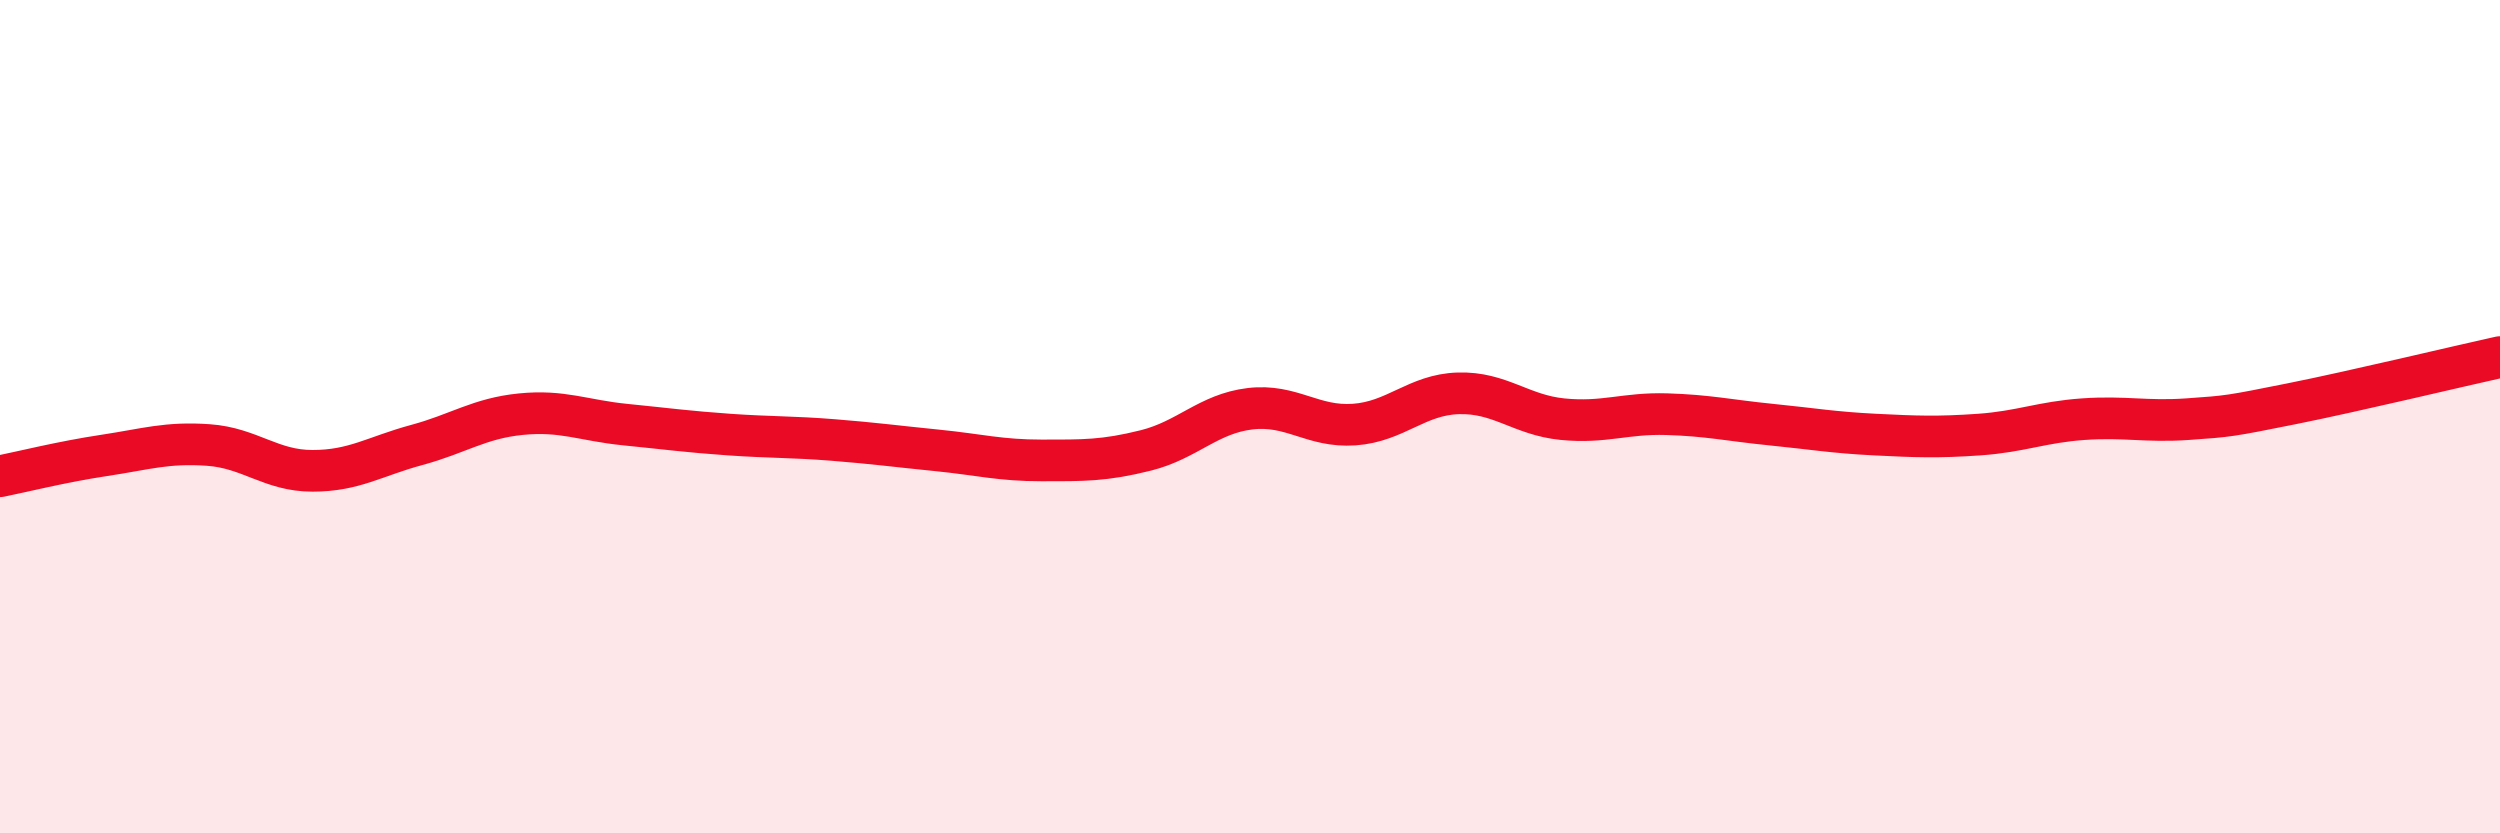
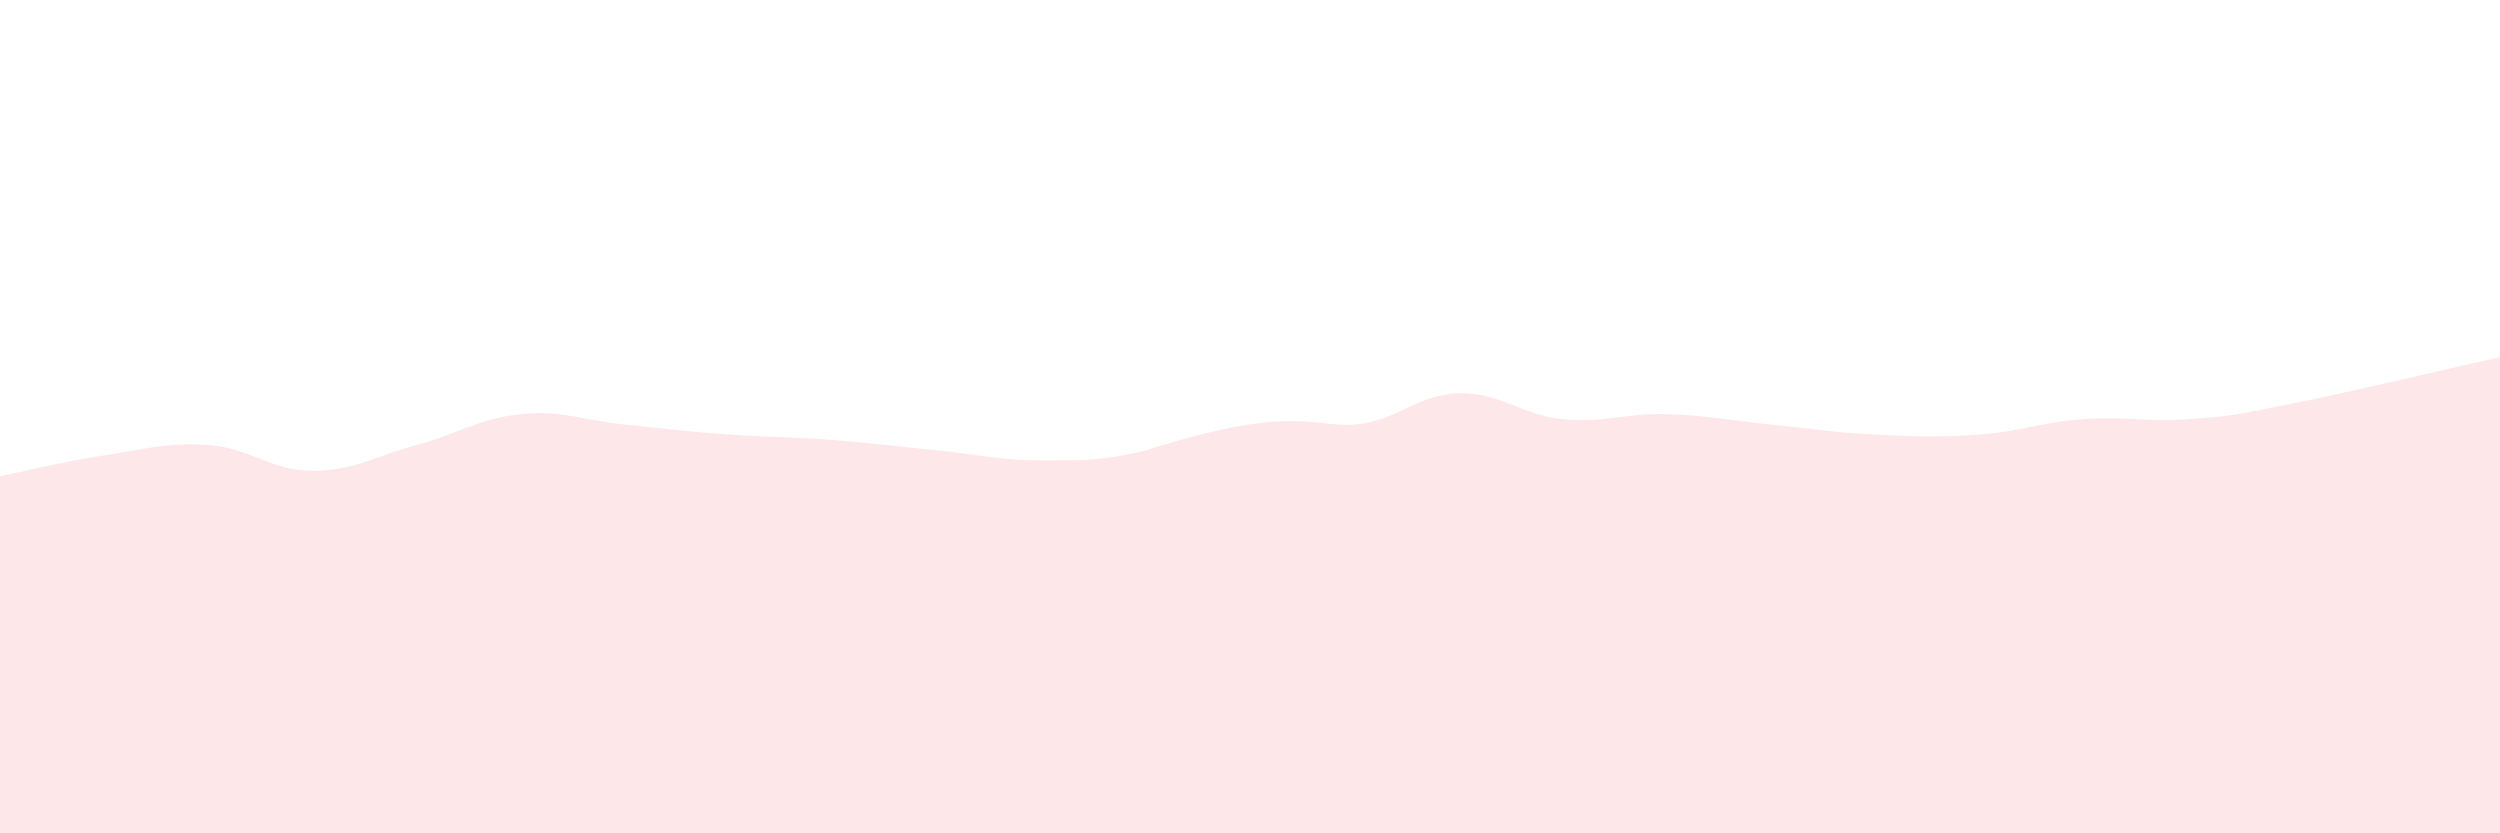
<svg xmlns="http://www.w3.org/2000/svg" width="60" height="20" viewBox="0 0 60 20">
-   <path d="M 0,11.43 C 0.5,11.33 1.5,11.08 2.5,10.93 C 3.5,10.78 4,10.61 5,10.68 C 6,10.75 6.5,11.3 7.5,11.3 C 8.5,11.3 9,10.95 10,10.68 C 11,10.41 11.5,10.04 12.5,9.94 C 13.5,9.84 14,10.09 15,10.19 C 16,10.29 16.5,10.36 17.5,10.43 C 18.5,10.5 19,10.48 20,10.56 C 21,10.64 21.5,10.71 22.5,10.81 C 23.5,10.91 24,11.05 25,11.05 C 26,11.05 26.5,11.06 27.5,10.81 C 28.5,10.56 29,9.93 30,9.81 C 31,9.69 31.5,10.26 32.5,10.19 C 33.5,10.12 34,9.47 35,9.44 C 36,9.41 36.5,9.96 37.5,10.06 C 38.5,10.16 39,9.91 40,9.94 C 41,9.97 41.5,10.09 42.5,10.19 C 43.5,10.29 44,10.38 45,10.43 C 46,10.48 46.5,10.5 47.5,10.43 C 48.5,10.36 49,10.13 50,10.06 C 51,9.99 51.5,10.13 52.5,10.06 C 53.5,9.99 53.5,9.99 55,9.69 C 56.5,9.39 59,8.79 60,8.57L60 20L0 20Z" fill="#EB0A25" opacity="0.1" stroke-linecap="round" stroke-linejoin="round" />
-   <path d="M 0,11.43 C 0.5,11.33 1.5,11.08 2.5,10.93 C 3.5,10.78 4,10.61 5,10.68 C 6,10.75 6.5,11.3 7.5,11.3 C 8.5,11.3 9,10.95 10,10.68 C 11,10.41 11.5,10.04 12.5,9.94 C 13.5,9.84 14,10.09 15,10.19 C 16,10.29 16.5,10.36 17.5,10.43 C 18.5,10.5 19,10.48 20,10.56 C 21,10.64 21.5,10.71 22.5,10.81 C 23.5,10.91 24,11.05 25,11.05 C 26,11.05 26.5,11.06 27.5,10.81 C 28.5,10.56 29,9.93 30,9.81 C 31,9.69 31.5,10.26 32.5,10.19 C 33.5,10.12 34,9.47 35,9.44 C 36,9.41 36.5,9.96 37.5,10.06 C 38.5,10.16 39,9.91 40,9.94 C 41,9.97 41.5,10.09 42.5,10.19 C 43.5,10.29 44,10.38 45,10.43 C 46,10.48 46.5,10.5 47.5,10.43 C 48.5,10.36 49,10.13 50,10.06 C 51,9.99 51.5,10.13 52.5,10.06 C 53.5,9.99 53.5,9.99 55,9.69 C 56.5,9.39 59,8.79 60,8.57" stroke="#EB0A25" stroke-width="1" fill="none" stroke-linecap="round" stroke-linejoin="round" />
+   <path d="M 0,11.43 C 0.5,11.33 1.5,11.08 2.5,10.93 C 3.5,10.78 4,10.61 5,10.68 C 6,10.75 6.5,11.3 7.5,11.3 C 8.5,11.3 9,10.95 10,10.68 C 11,10.41 11.5,10.04 12.5,9.94 C 13.5,9.84 14,10.09 15,10.19 C 16,10.29 16.5,10.36 17.5,10.43 C 18.5,10.5 19,10.48 20,10.56 C 21,10.64 21.5,10.71 22.5,10.81 C 23.5,10.91 24,11.05 25,11.05 C 26,11.05 26.5,11.06 27.5,10.81 C 31,9.69 31.5,10.26 32.5,10.19 C 33.5,10.12 34,9.47 35,9.44 C 36,9.41 36.5,9.96 37.5,10.06 C 38.5,10.16 39,9.91 40,9.94 C 41,9.97 41.5,10.09 42.5,10.19 C 43.5,10.29 44,10.38 45,10.43 C 46,10.48 46.5,10.5 47.5,10.43 C 48.5,10.36 49,10.13 50,10.06 C 51,9.99 51.5,10.13 52.5,10.06 C 53.5,9.99 53.5,9.99 55,9.69 C 56.5,9.39 59,8.79 60,8.57L60 20L0 20Z" fill="#EB0A25" opacity="0.1" stroke-linecap="round" stroke-linejoin="round" />
</svg>